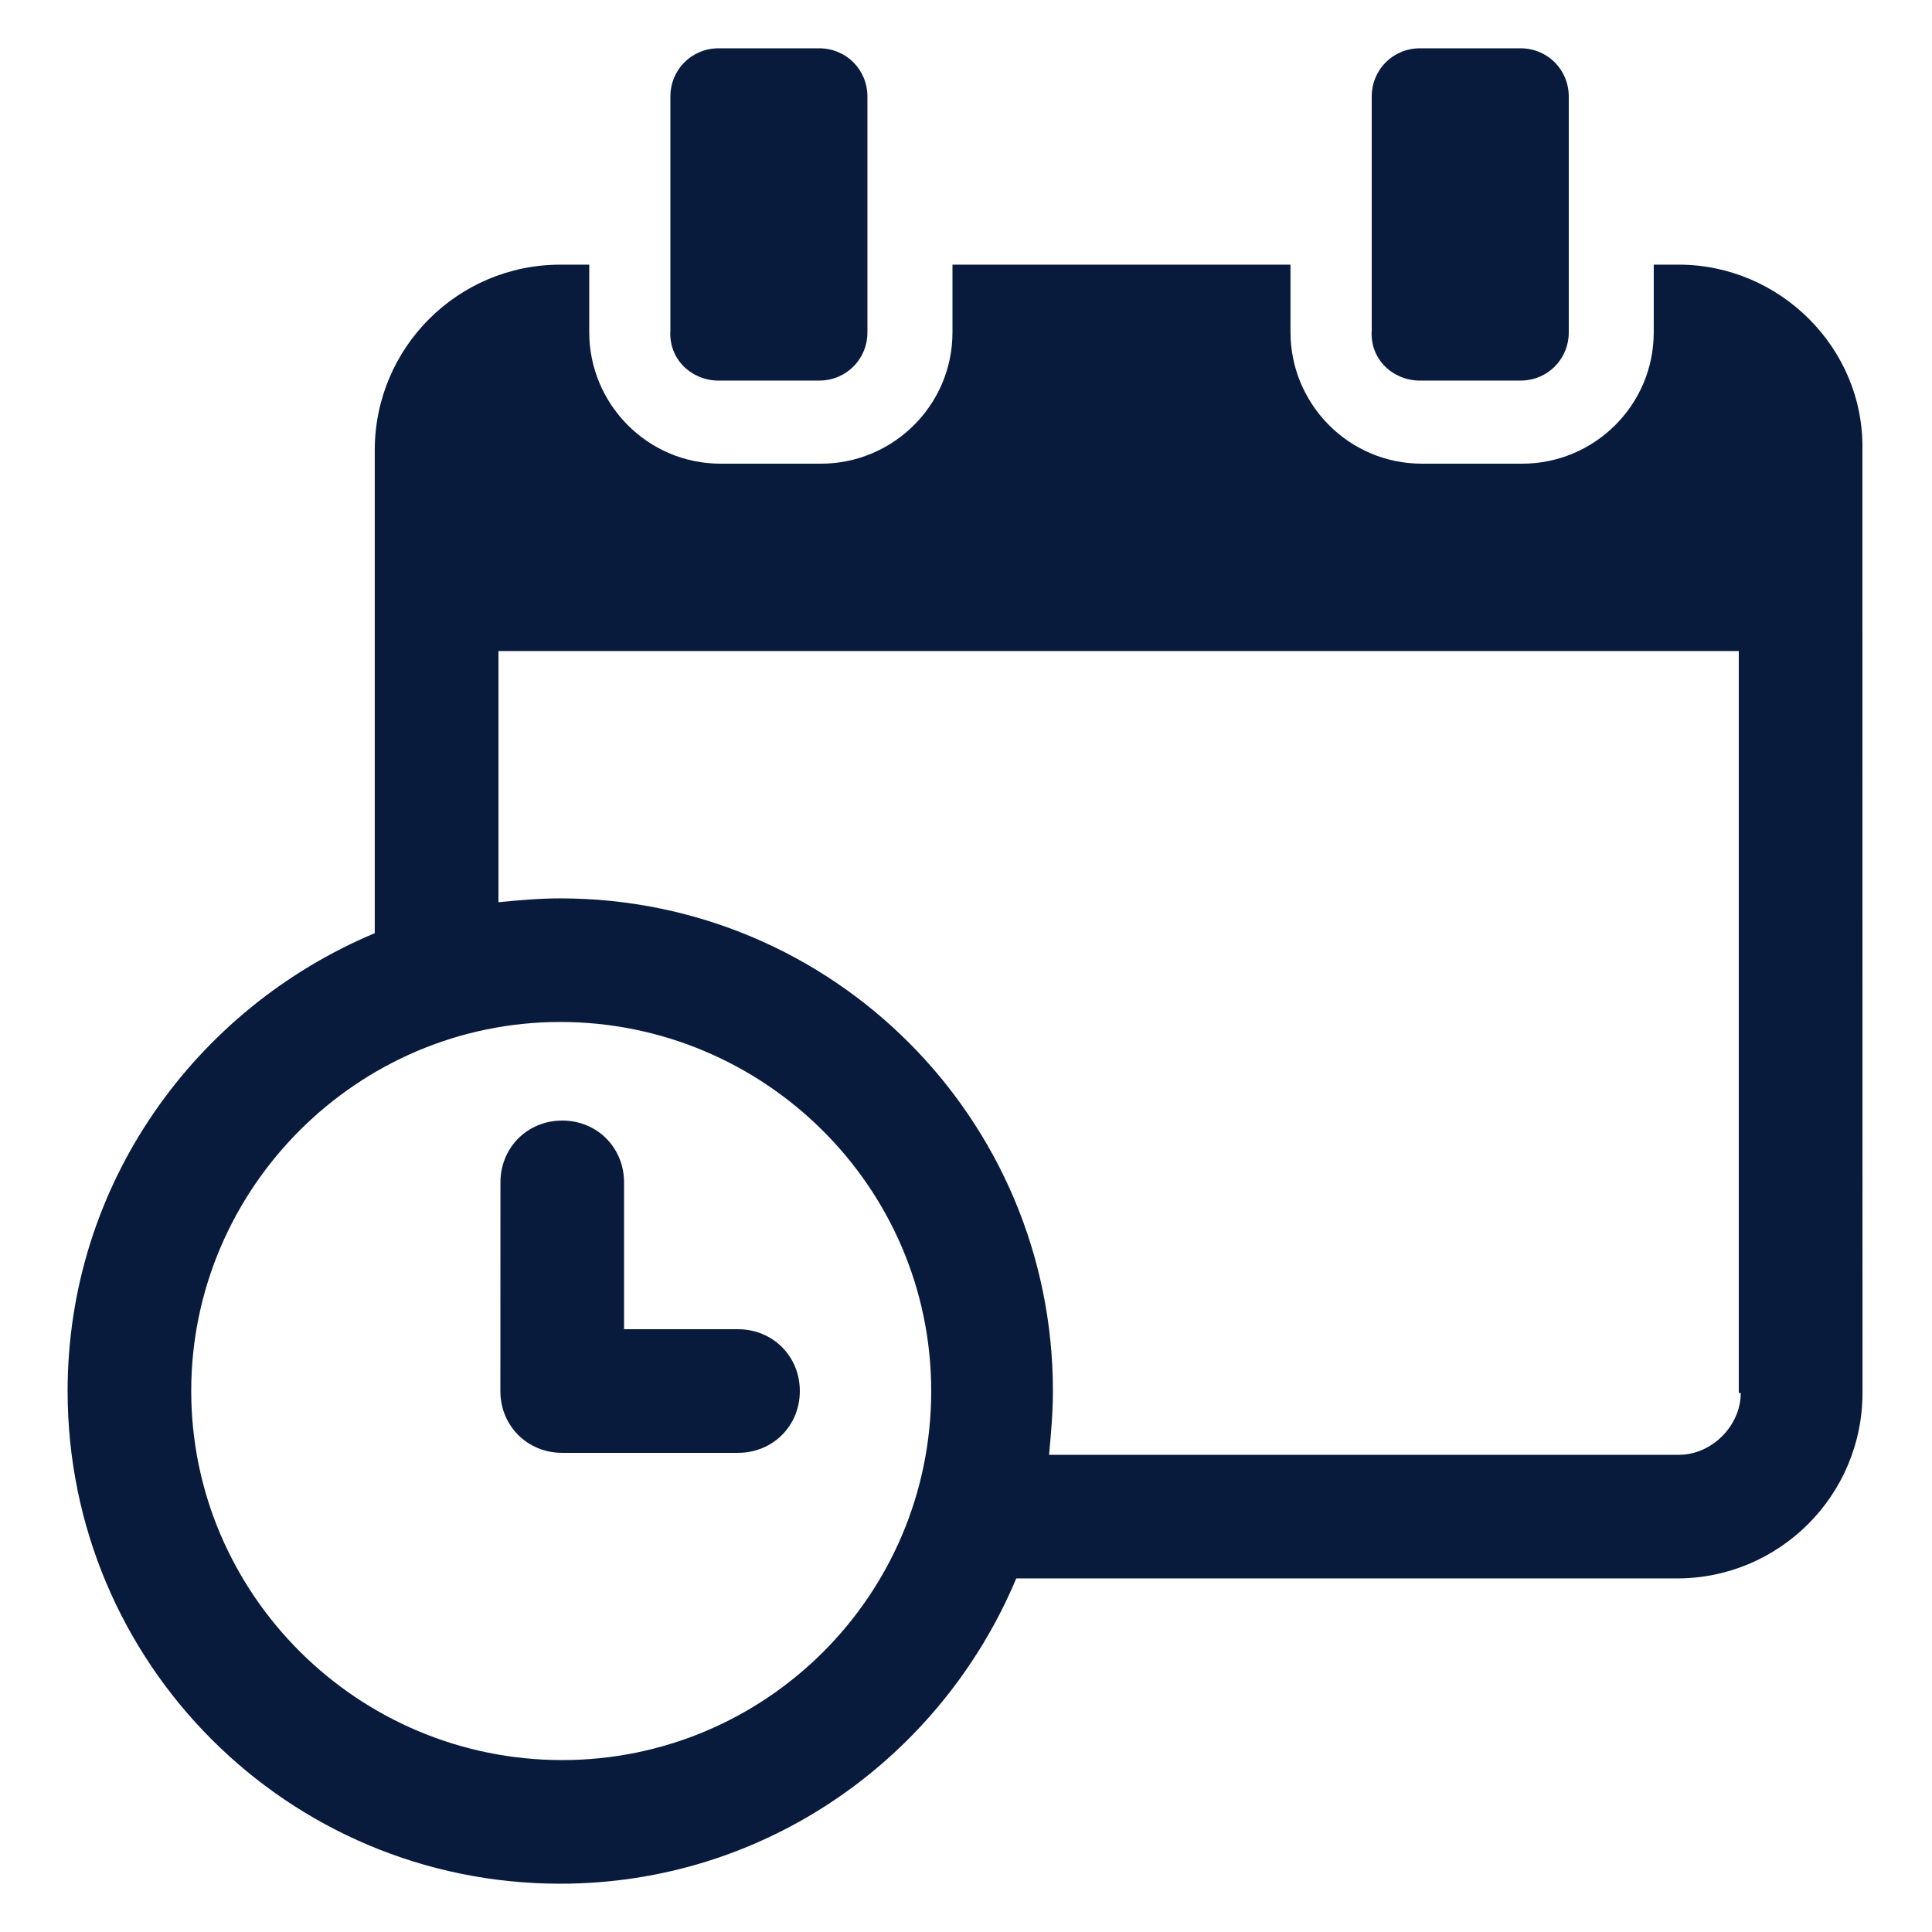
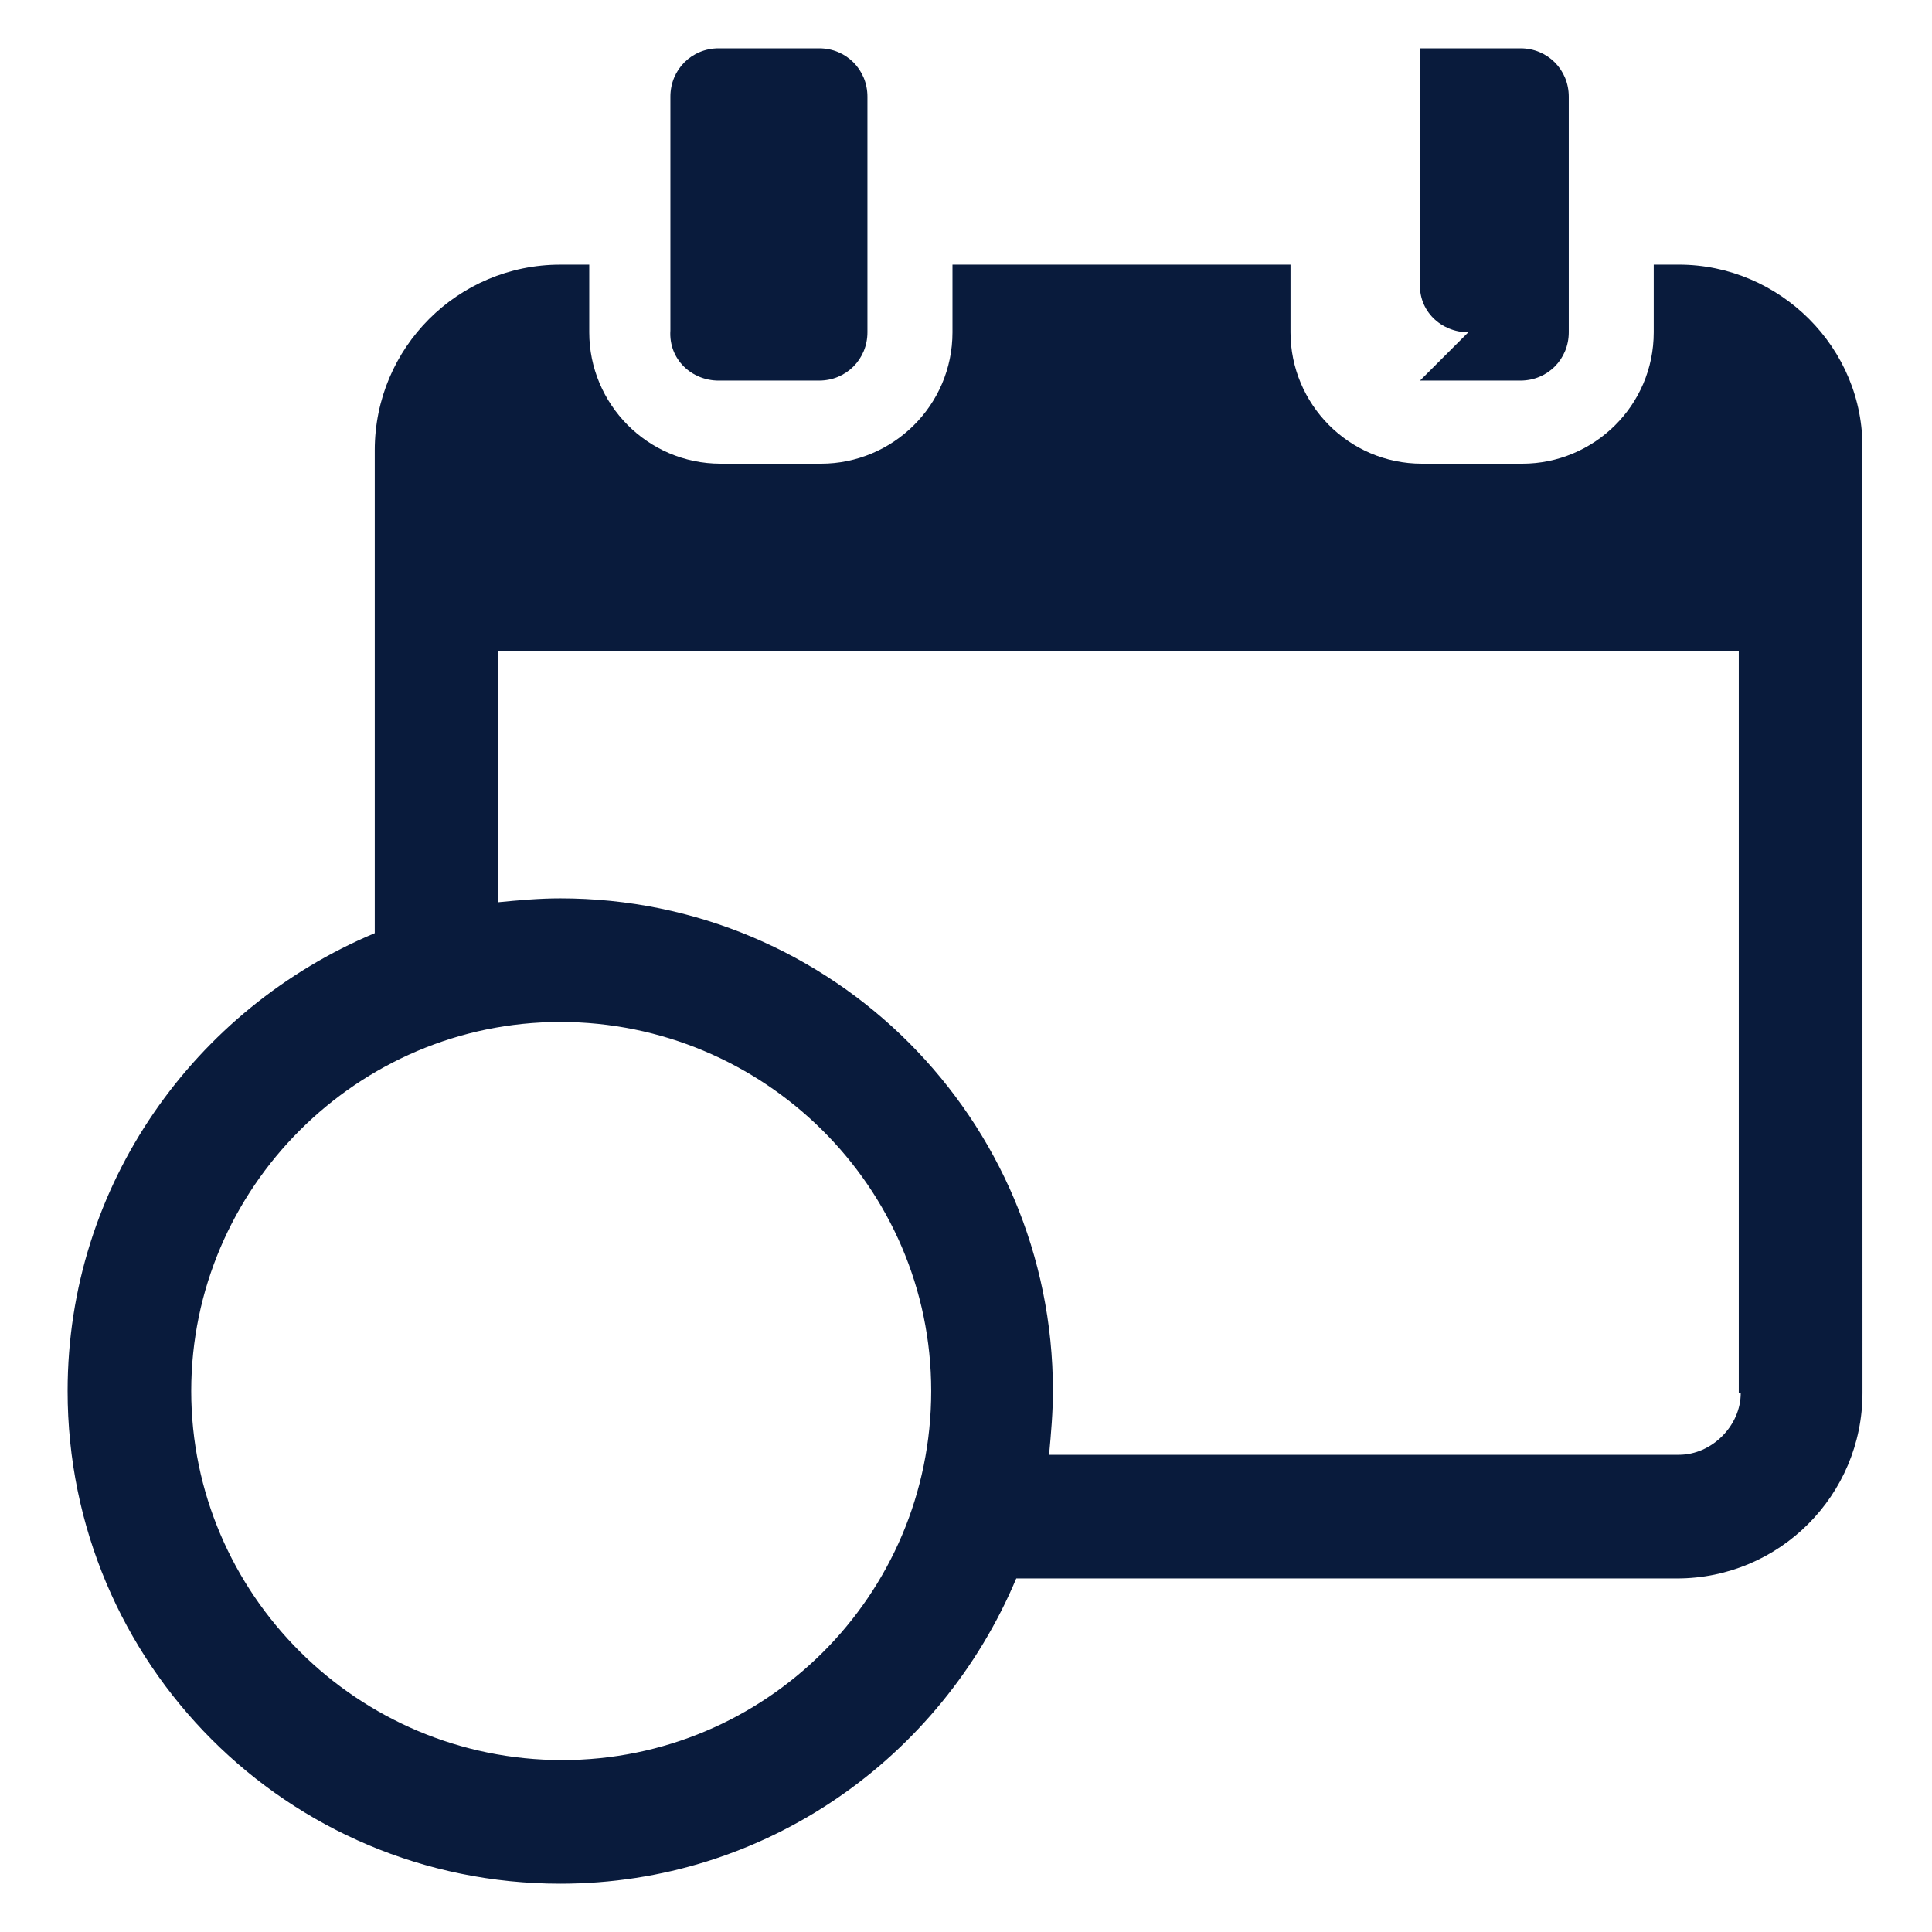
<svg xmlns="http://www.w3.org/2000/svg" fill="#091B3C" width="100pt" height="100pt" viewBox="0 0 100 100">
  <g>
    <path d="m37.199 19.699h5.199c1.398 0 2.5-1.102 2.5-2.5v-12.199c0-1.398-1.102-2.5-2.5-2.5h-5.199c-1.398 0-2.5 1.102-2.5 2.5v12.102c-0.098 1.5 1.102 2.598 2.5 2.598z" />
-     <path d="m73.5 19.699h5.199c1.398 0 2.5-1.102 2.5-2.5v-12.199c0-1.398-1.102-2.5-2.5-2.5h-5.199c-1.398 0-2.5 1.102-2.5 2.5v12.102c-0.102 1.5 1.102 2.598 2.5 2.598z" />
+     <path d="m73.5 19.699h5.199c1.398 0 2.5-1.102 2.5-2.5v-12.199c0-1.398-1.102-2.5-2.5-2.5h-5.199v12.102c-0.102 1.5 1.102 2.598 2.5 2.598z" />
    <path d="m86.898 13.699h-1.301v3.5c0 3.801-3.102 6.801-6.801 6.801h-5.199c-3.801 0-6.801-3.102-6.801-6.801v-3.5h-17.496v3.5c0 3.801-3.102 6.801-6.801 6.801h-5.199c-3.801 0-6.801-3.102-6.801-6.801v-3.5h-1.5c-5.301 0-9.602 4.301-9.602 9.602v25c-9.297 3.898-15.898 13-15.898 23.699 0 14.102 11.398 25.5 25.5 25.5 10.602 0 19.699-6.5 23.602-15.801h34.199c5.301 0 9.602-4.301 9.602-9.602l-0.004-48.797c0.102-5.301-4.297-9.602-9.5-9.602zm-57.797 77.402c-10.602 0-19.203-8.602-19.203-19.102s8.602-19.102 19.102-19.102 19.199 8.5 19.199 19.102-8.598 19.102-19.098 19.102zm61-19c0 1.699-1.5 3.199-3.199 3.199h-32.602c0.102-1.102 0.199-2.199 0.199-3.301 0-14.102-11.398-25.5-25.5-25.5-1.102 0-2.199 0.102-3.199 0.199v-13h64.199v38.402z" />
-     <path d="m38.199 68.801h-5.898v-7.602c0-1.801-1.398-3.199-3.199-3.199-1.801 0-3.199 1.398-3.199 3.199l-0.004 10.801c0 1.801 1.398 3.199 3.199 3.199h9.102c1.801 0 3.199-1.398 3.199-3.199s-1.398-3.199-3.199-3.199z" />
  </g>
</svg>